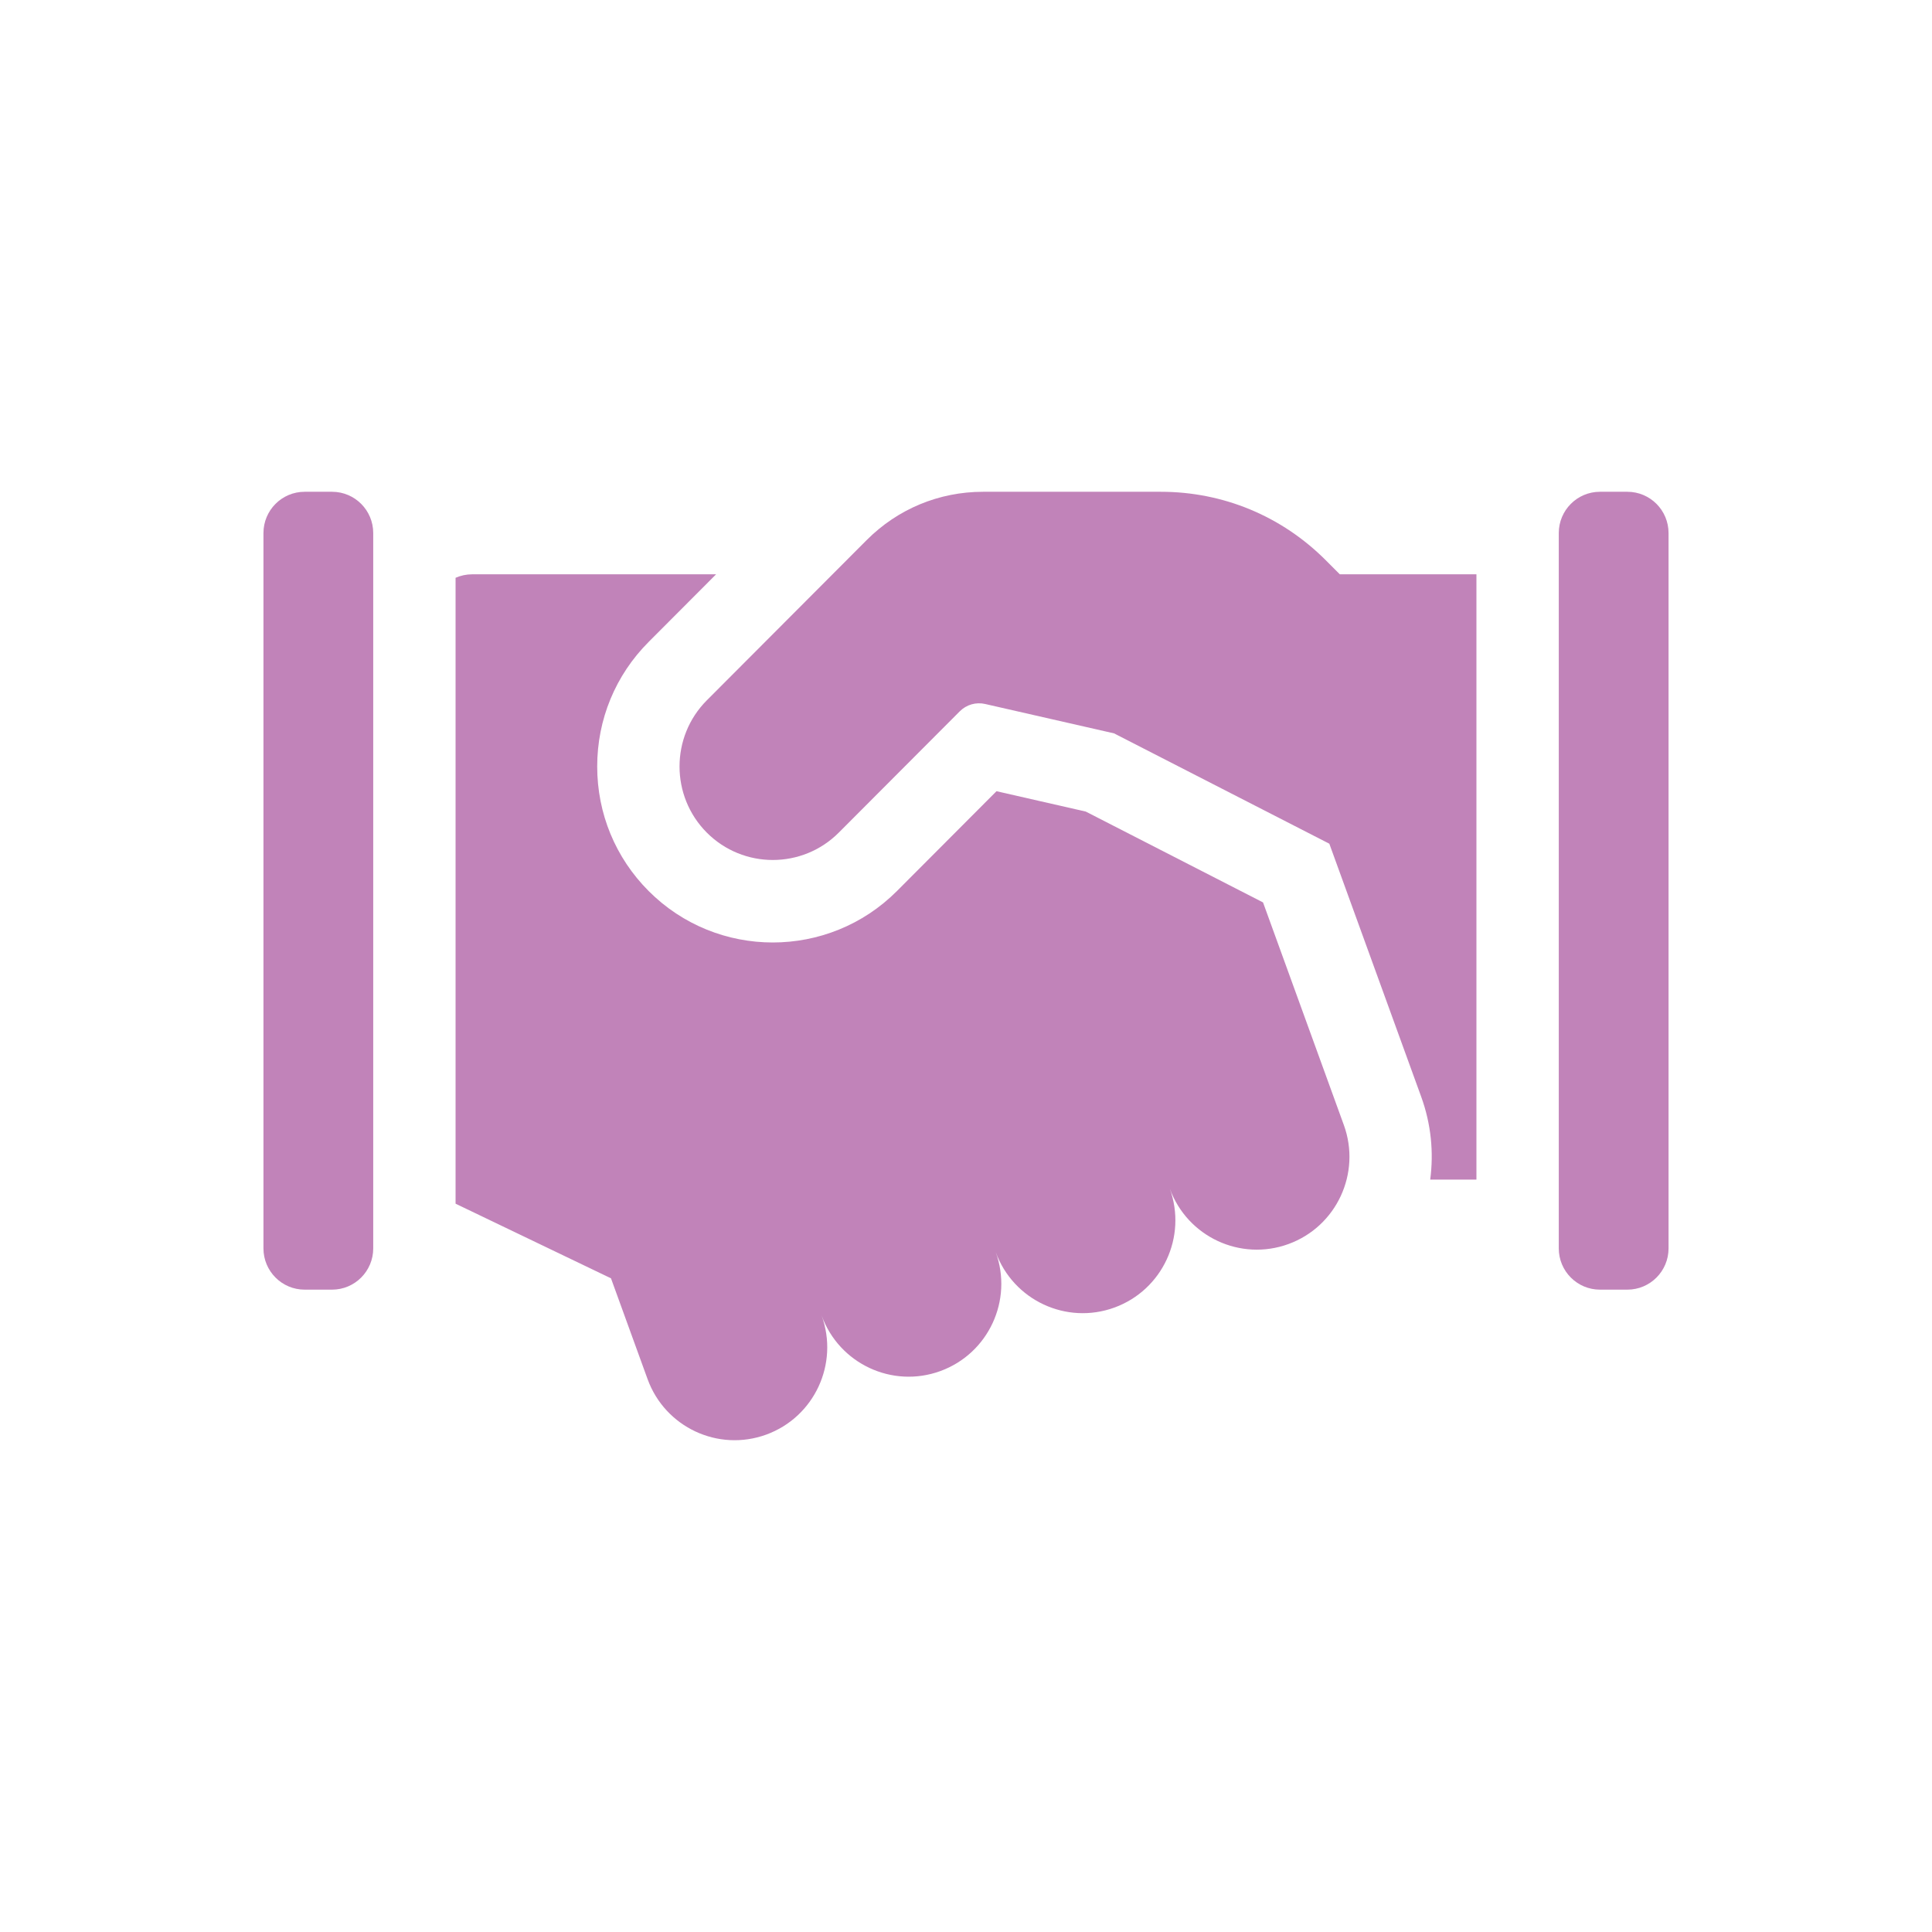
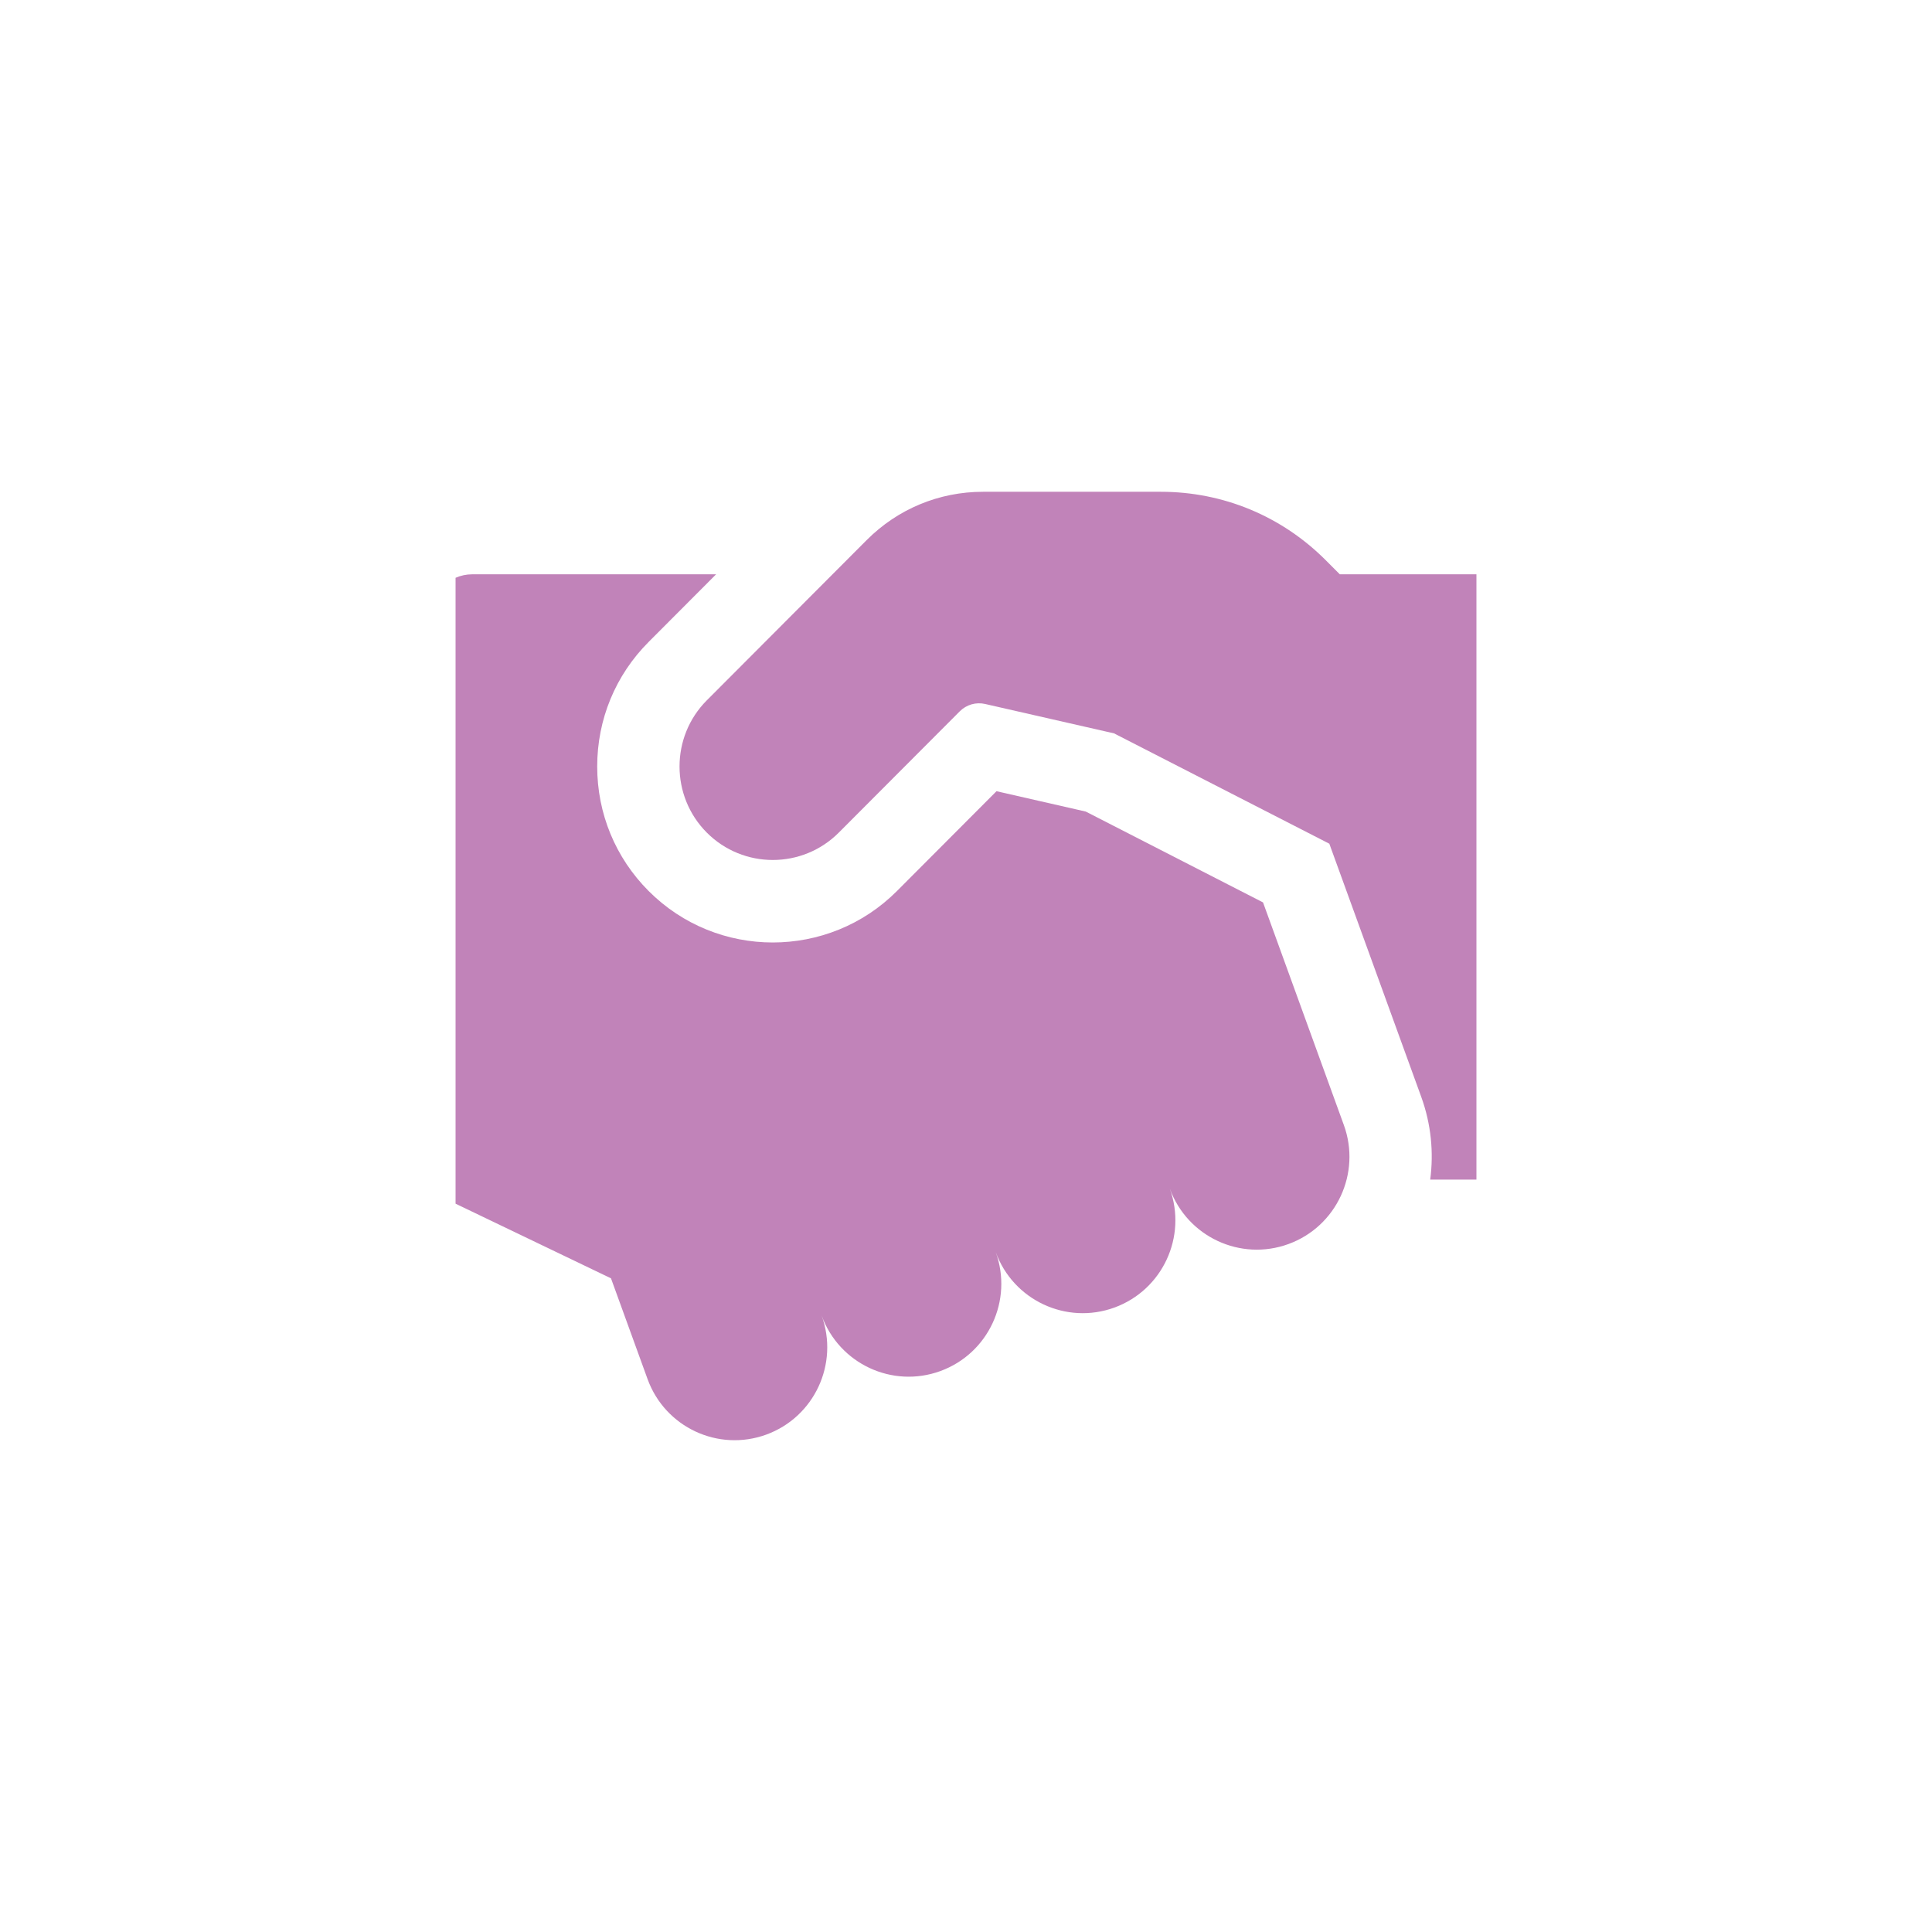
<svg xmlns="http://www.w3.org/2000/svg" width="110" height="110" viewBox="0 0 110 110" fill="none">
-   <path d="M18.906 73.427H17.344C16.049 73.427 15 72.375 15 71.078V30.35C15 29.052 16.049 28 17.344 28H18.906C20.201 28 21.25 29.052 21.25 30.35V71.078C21.25 72.375 20.201 73.427 18.906 73.427Z" fill="#C183B9" />
-   <path d="M92.656 73.427H91.094C89.799 73.427 88.75 72.375 88.75 71.078V30.35C88.75 29.052 89.799 28 91.094 28H92.656C93.951 28 95 29.052 95 30.35V71.078C95 72.375 93.951 73.427 92.656 73.427Z" fill="#C183B9" />
  <path d="M76.513 64.054L71.912 51.38L61.818 46.207L56.737 45.048L51.071 50.729C49.122 52.684 46.56 53.66 44 53.661C41.439 53.661 38.879 52.684 36.929 50.729C35.042 48.837 34.002 46.32 34.002 43.64C34.002 40.961 35.042 38.443 36.929 36.551L40.771 32.699H26.875C26.549 32.699 26.231 32.769 25.938 32.897V68.533L34.787 72.782L36.87 78.52C37.866 81.264 40.892 82.678 43.629 81.68C46.366 80.681 47.777 77.647 46.781 74.903C47.777 77.647 50.803 79.062 53.54 78.063C56.277 77.065 57.688 74.031 56.691 71.287L56.691 71.287L56.691 71.287C57.688 74.031 60.714 75.445 63.45 74.447C66.187 73.448 67.598 70.415 66.602 67.671C67.598 70.415 70.624 71.829 73.361 70.83C76.098 69.832 77.509 66.798 76.513 64.054Z" fill="#C183B9" />
  <path d="M75.486 31.9C72.977 29.385 69.642 28 66.094 28H55.971C53.467 28 51.112 28.978 49.342 30.753L40.243 39.874C38.172 41.951 38.172 45.33 40.243 47.406C42.315 49.483 45.685 49.483 47.756 47.406L54.643 40.502C55.025 40.119 55.568 39.962 56.094 40.083L63.429 41.755L75.686 48.037L80.918 62.447C81.484 64.008 81.635 65.619 81.43 67.161H84.062V32.699H76.283L75.486 31.9Z" fill="#C183B9" />
</svg>